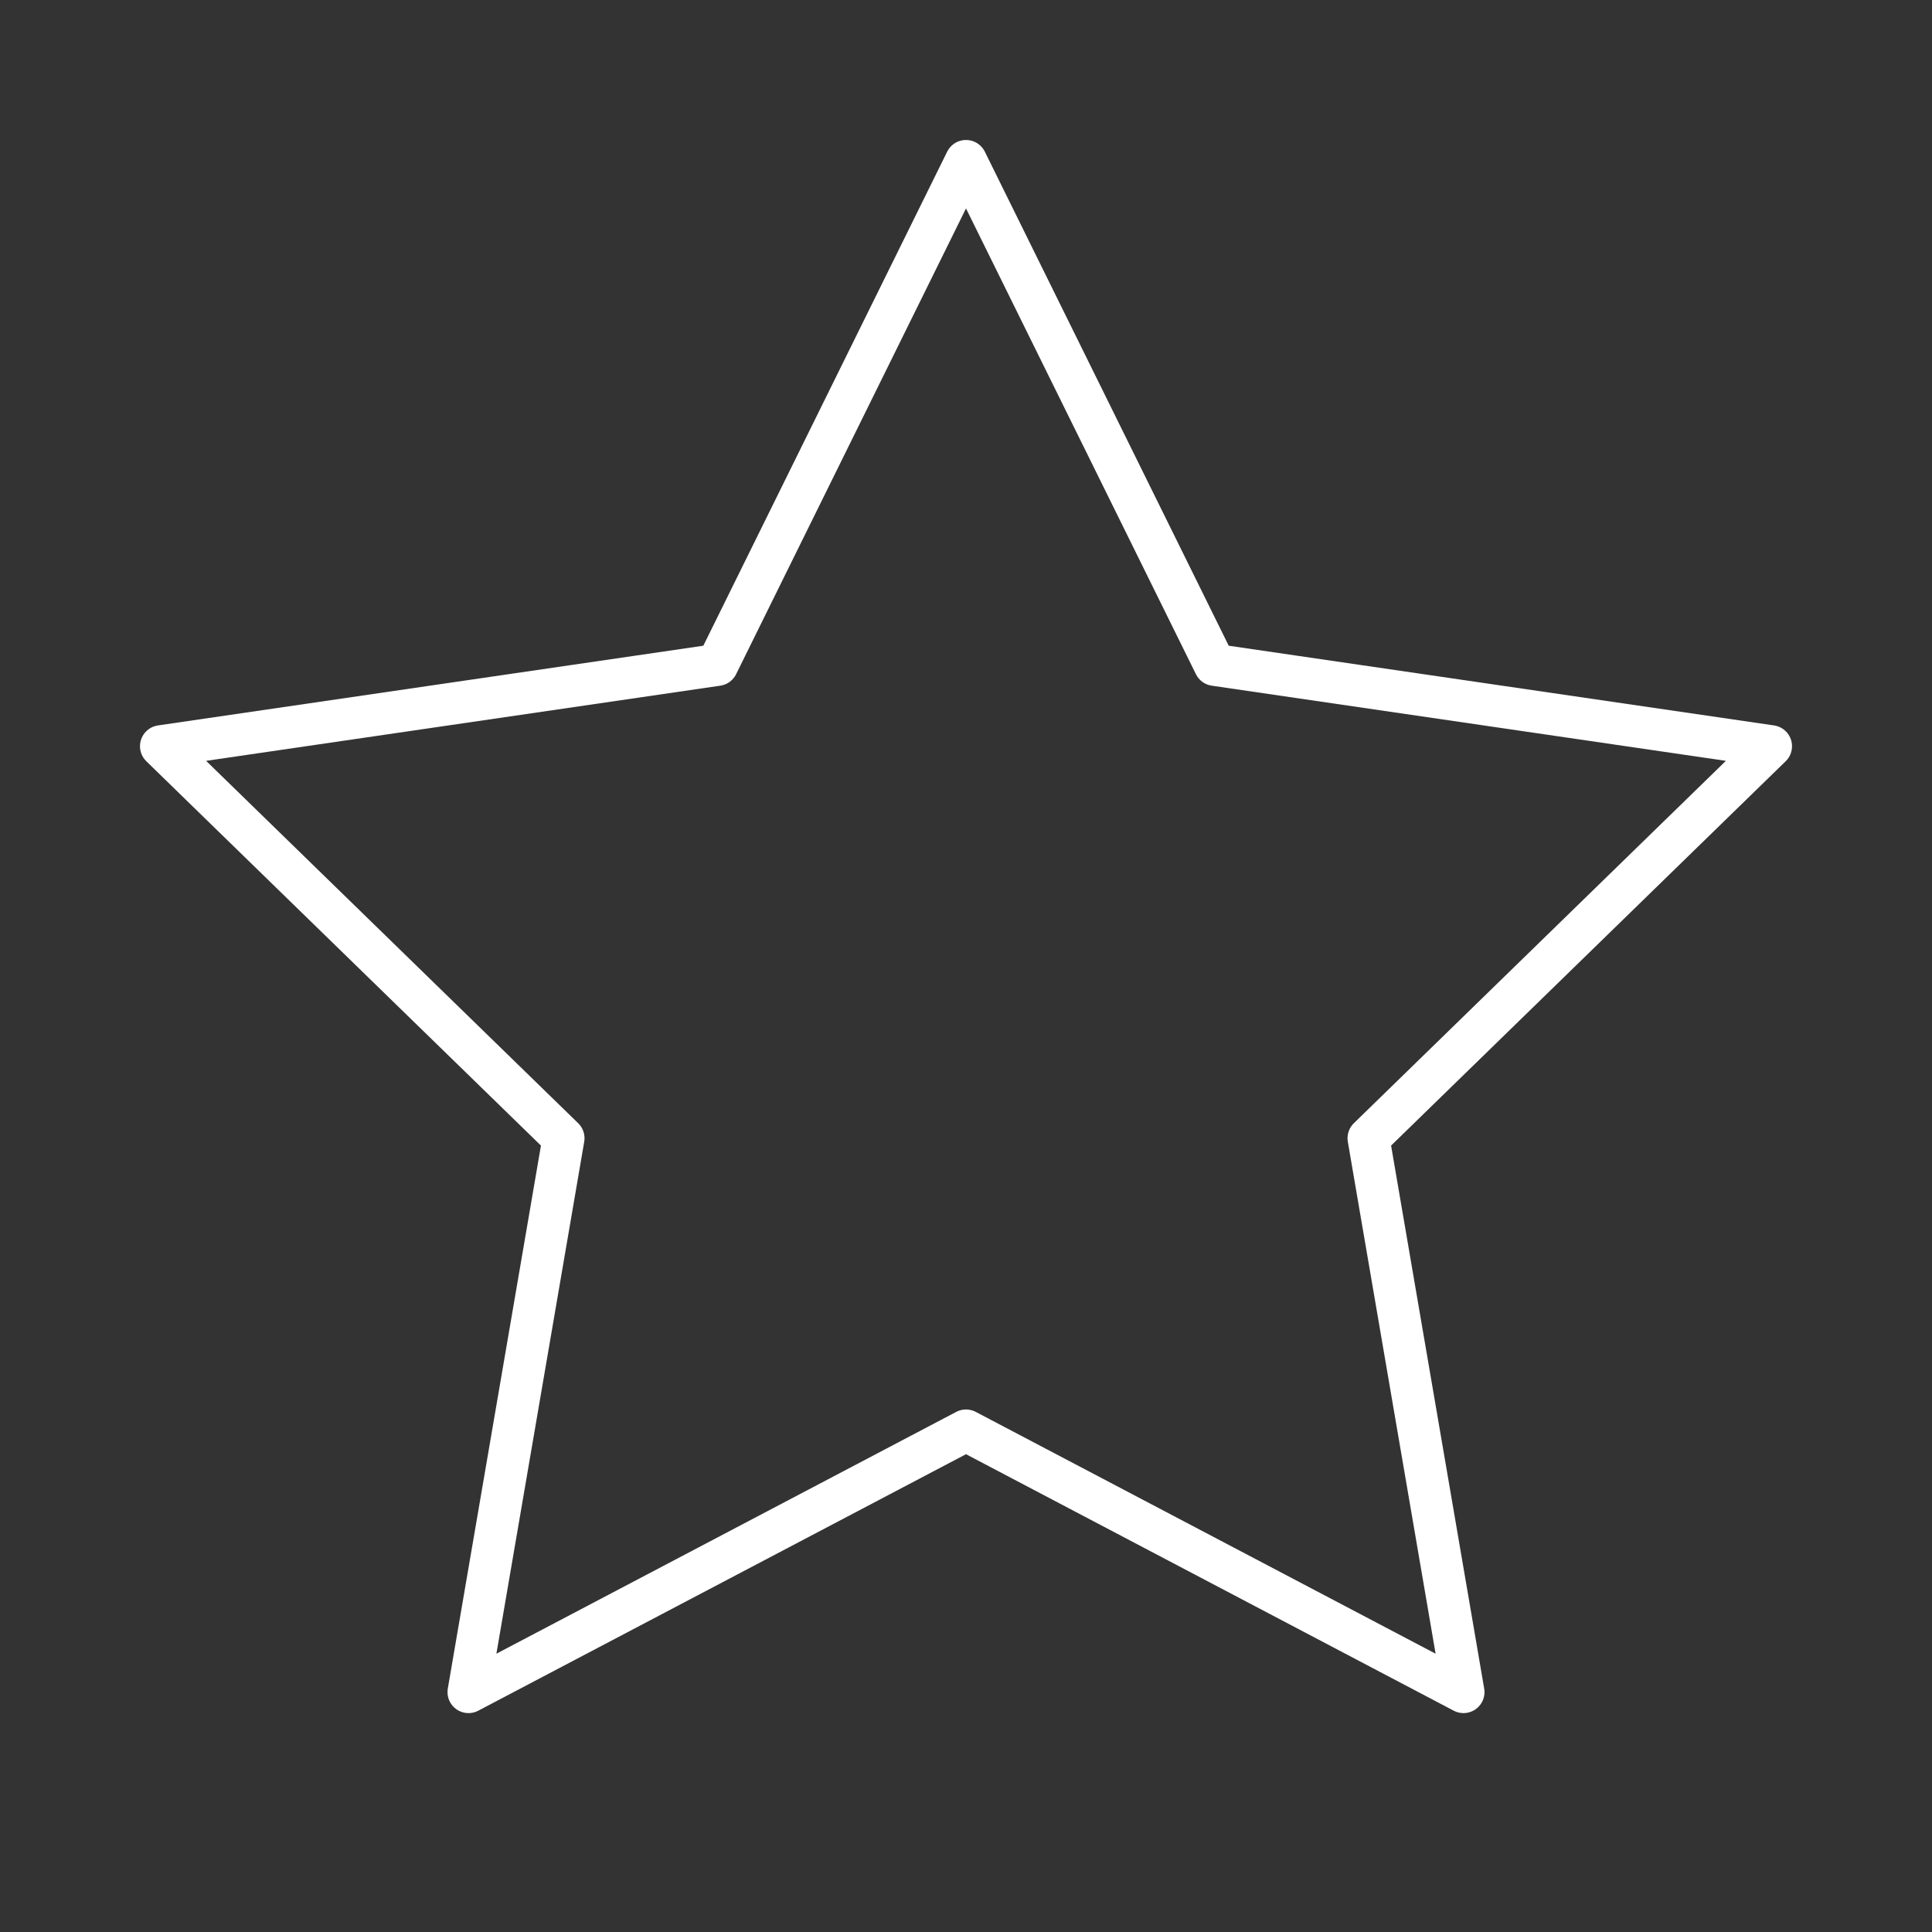
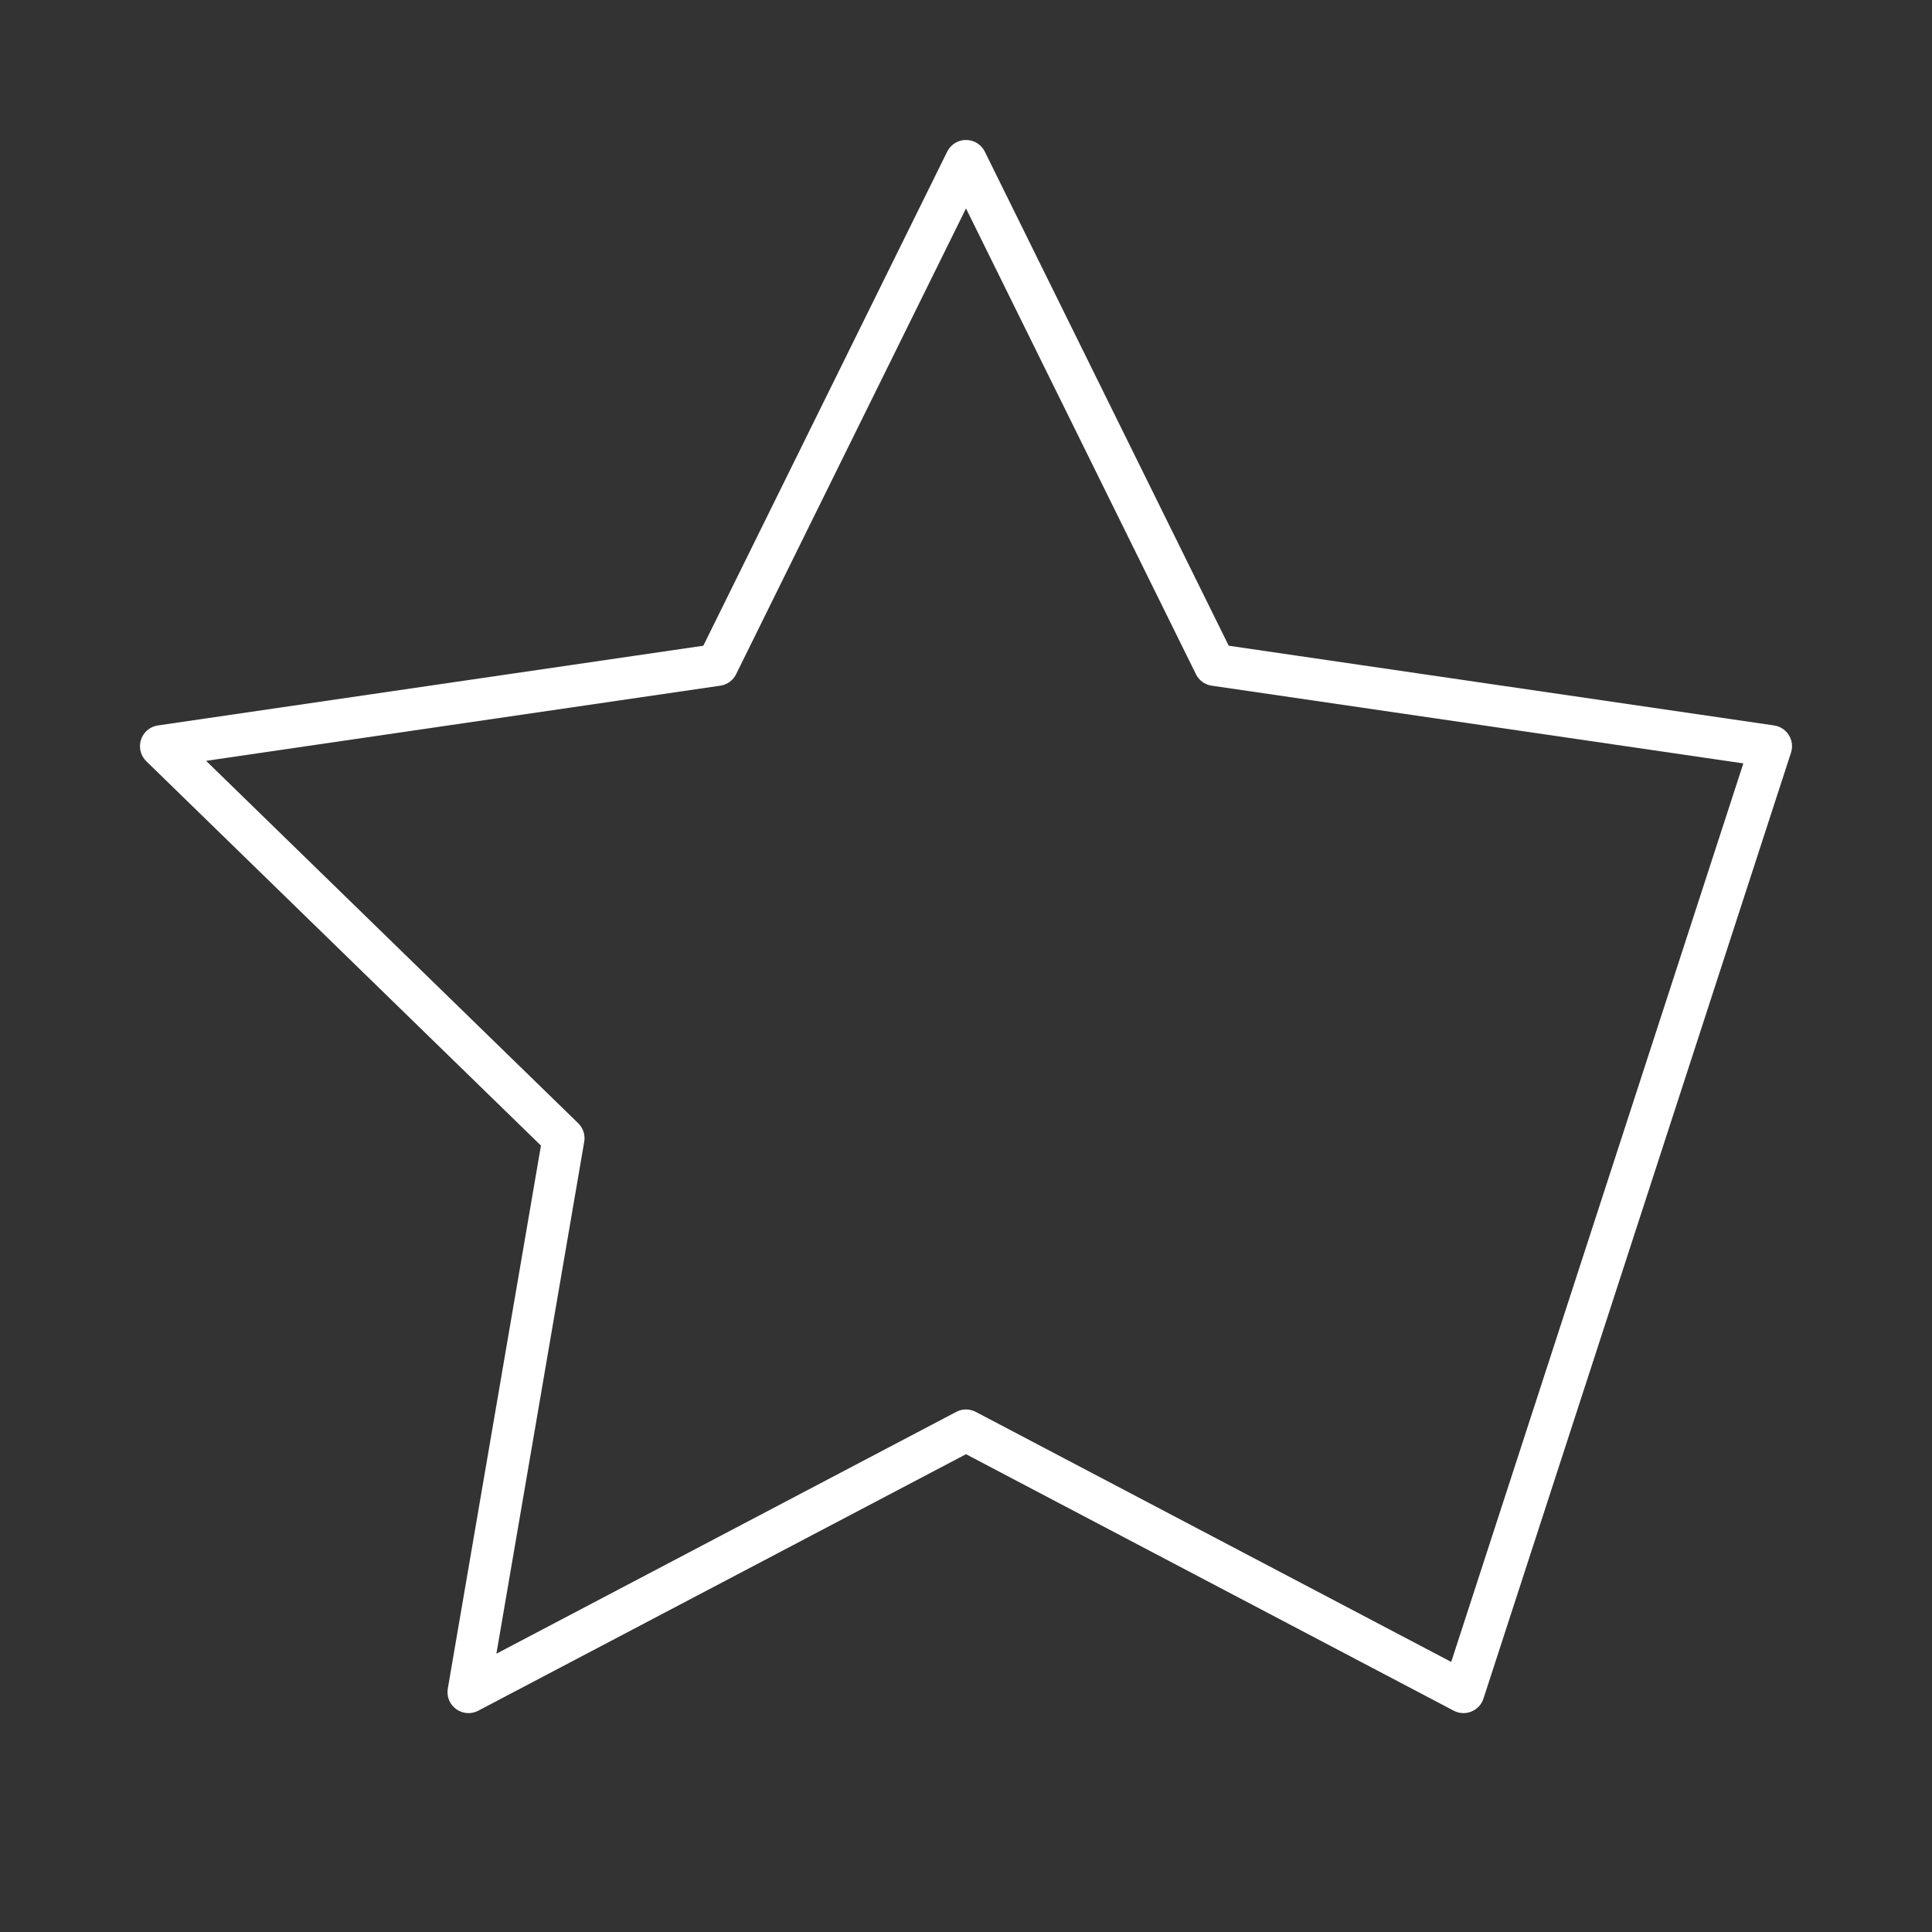
<svg xmlns="http://www.w3.org/2000/svg" width="46" height="46" viewBox="0 0 46 46" fill="none">
  <rect x="0" y="0" width="46" height="46" fill="#333333" stroke="none" />
  <g id="star">
-     <path id="Vector" d="M23 3.833L28.923 15.831L42.167 17.767L32.584 27.101L34.845 40.288L23 34.059L11.155 40.288L13.417 27.101L3.833 17.767L17.078 15.831L23 3.833Z" stroke="white" stroke-linecap="round" stroke-linejoin="round" />
+     <path id="Vector" d="M23 3.833L28.923 15.831L42.167 17.767L34.845 40.288L23 34.059L11.155 40.288L13.417 27.101L3.833 17.767L17.078 15.831L23 3.833Z" stroke="white" stroke-linecap="round" stroke-linejoin="round" />
  </g>
</svg>